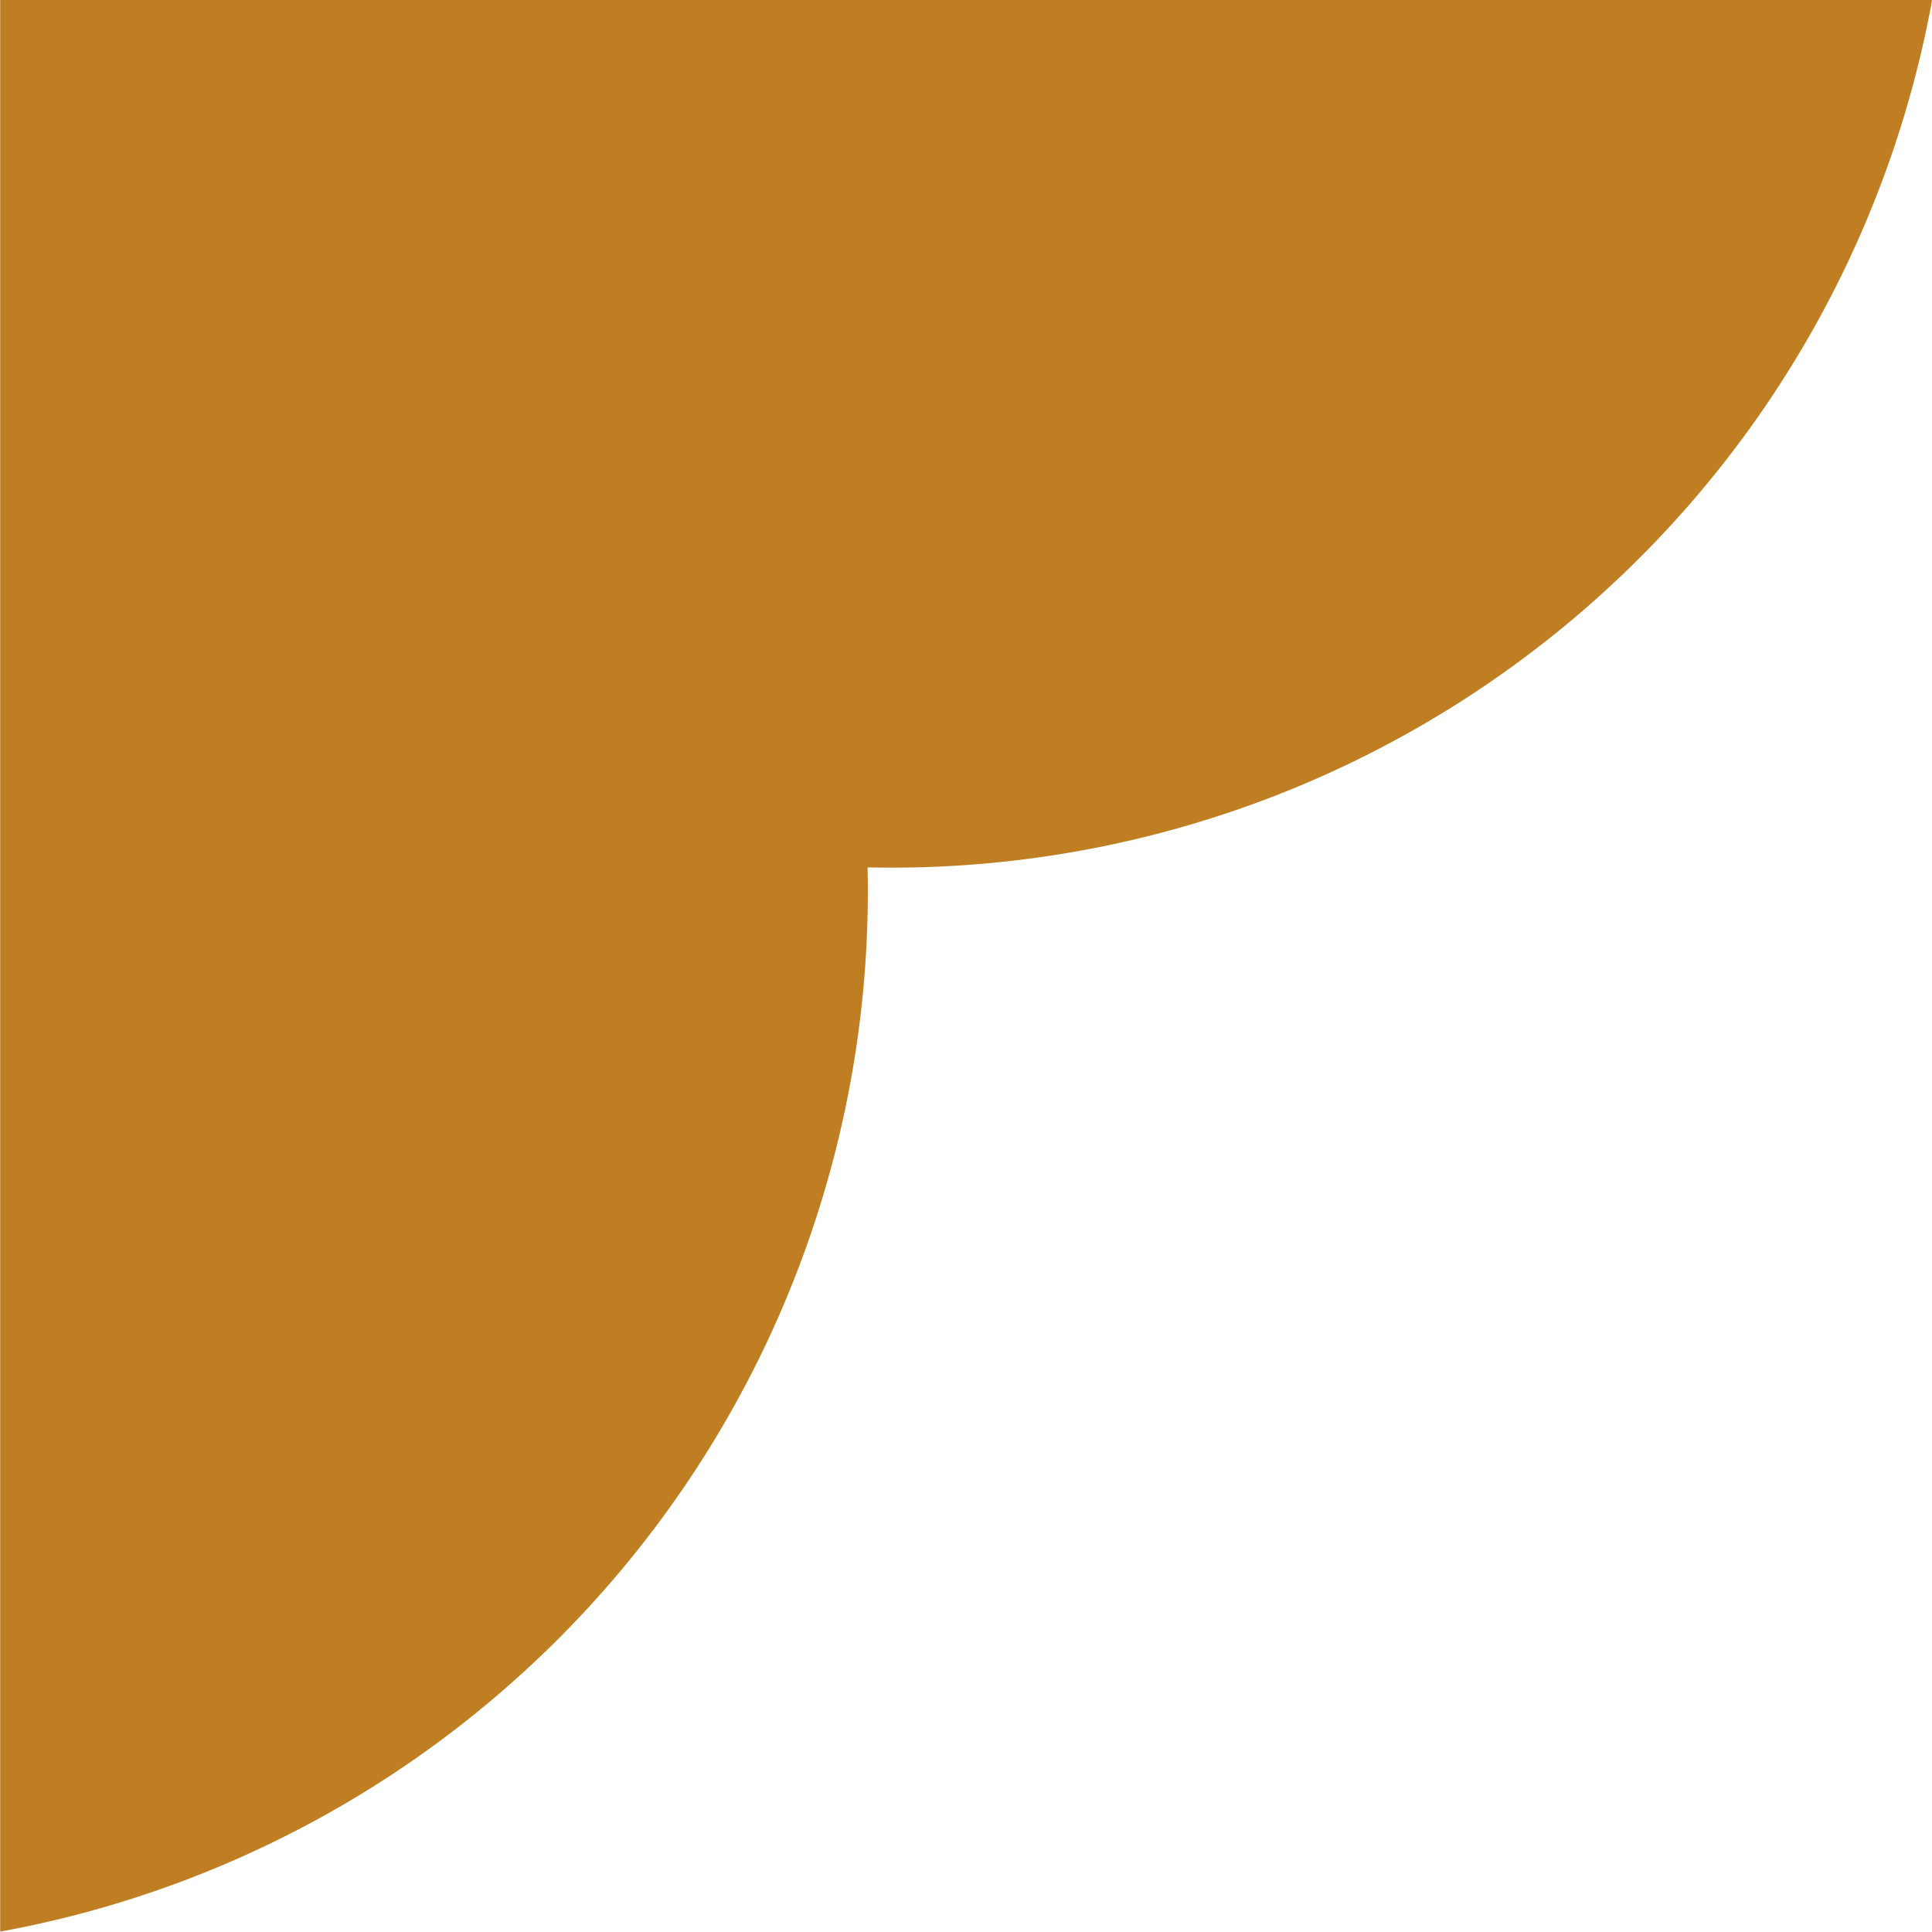
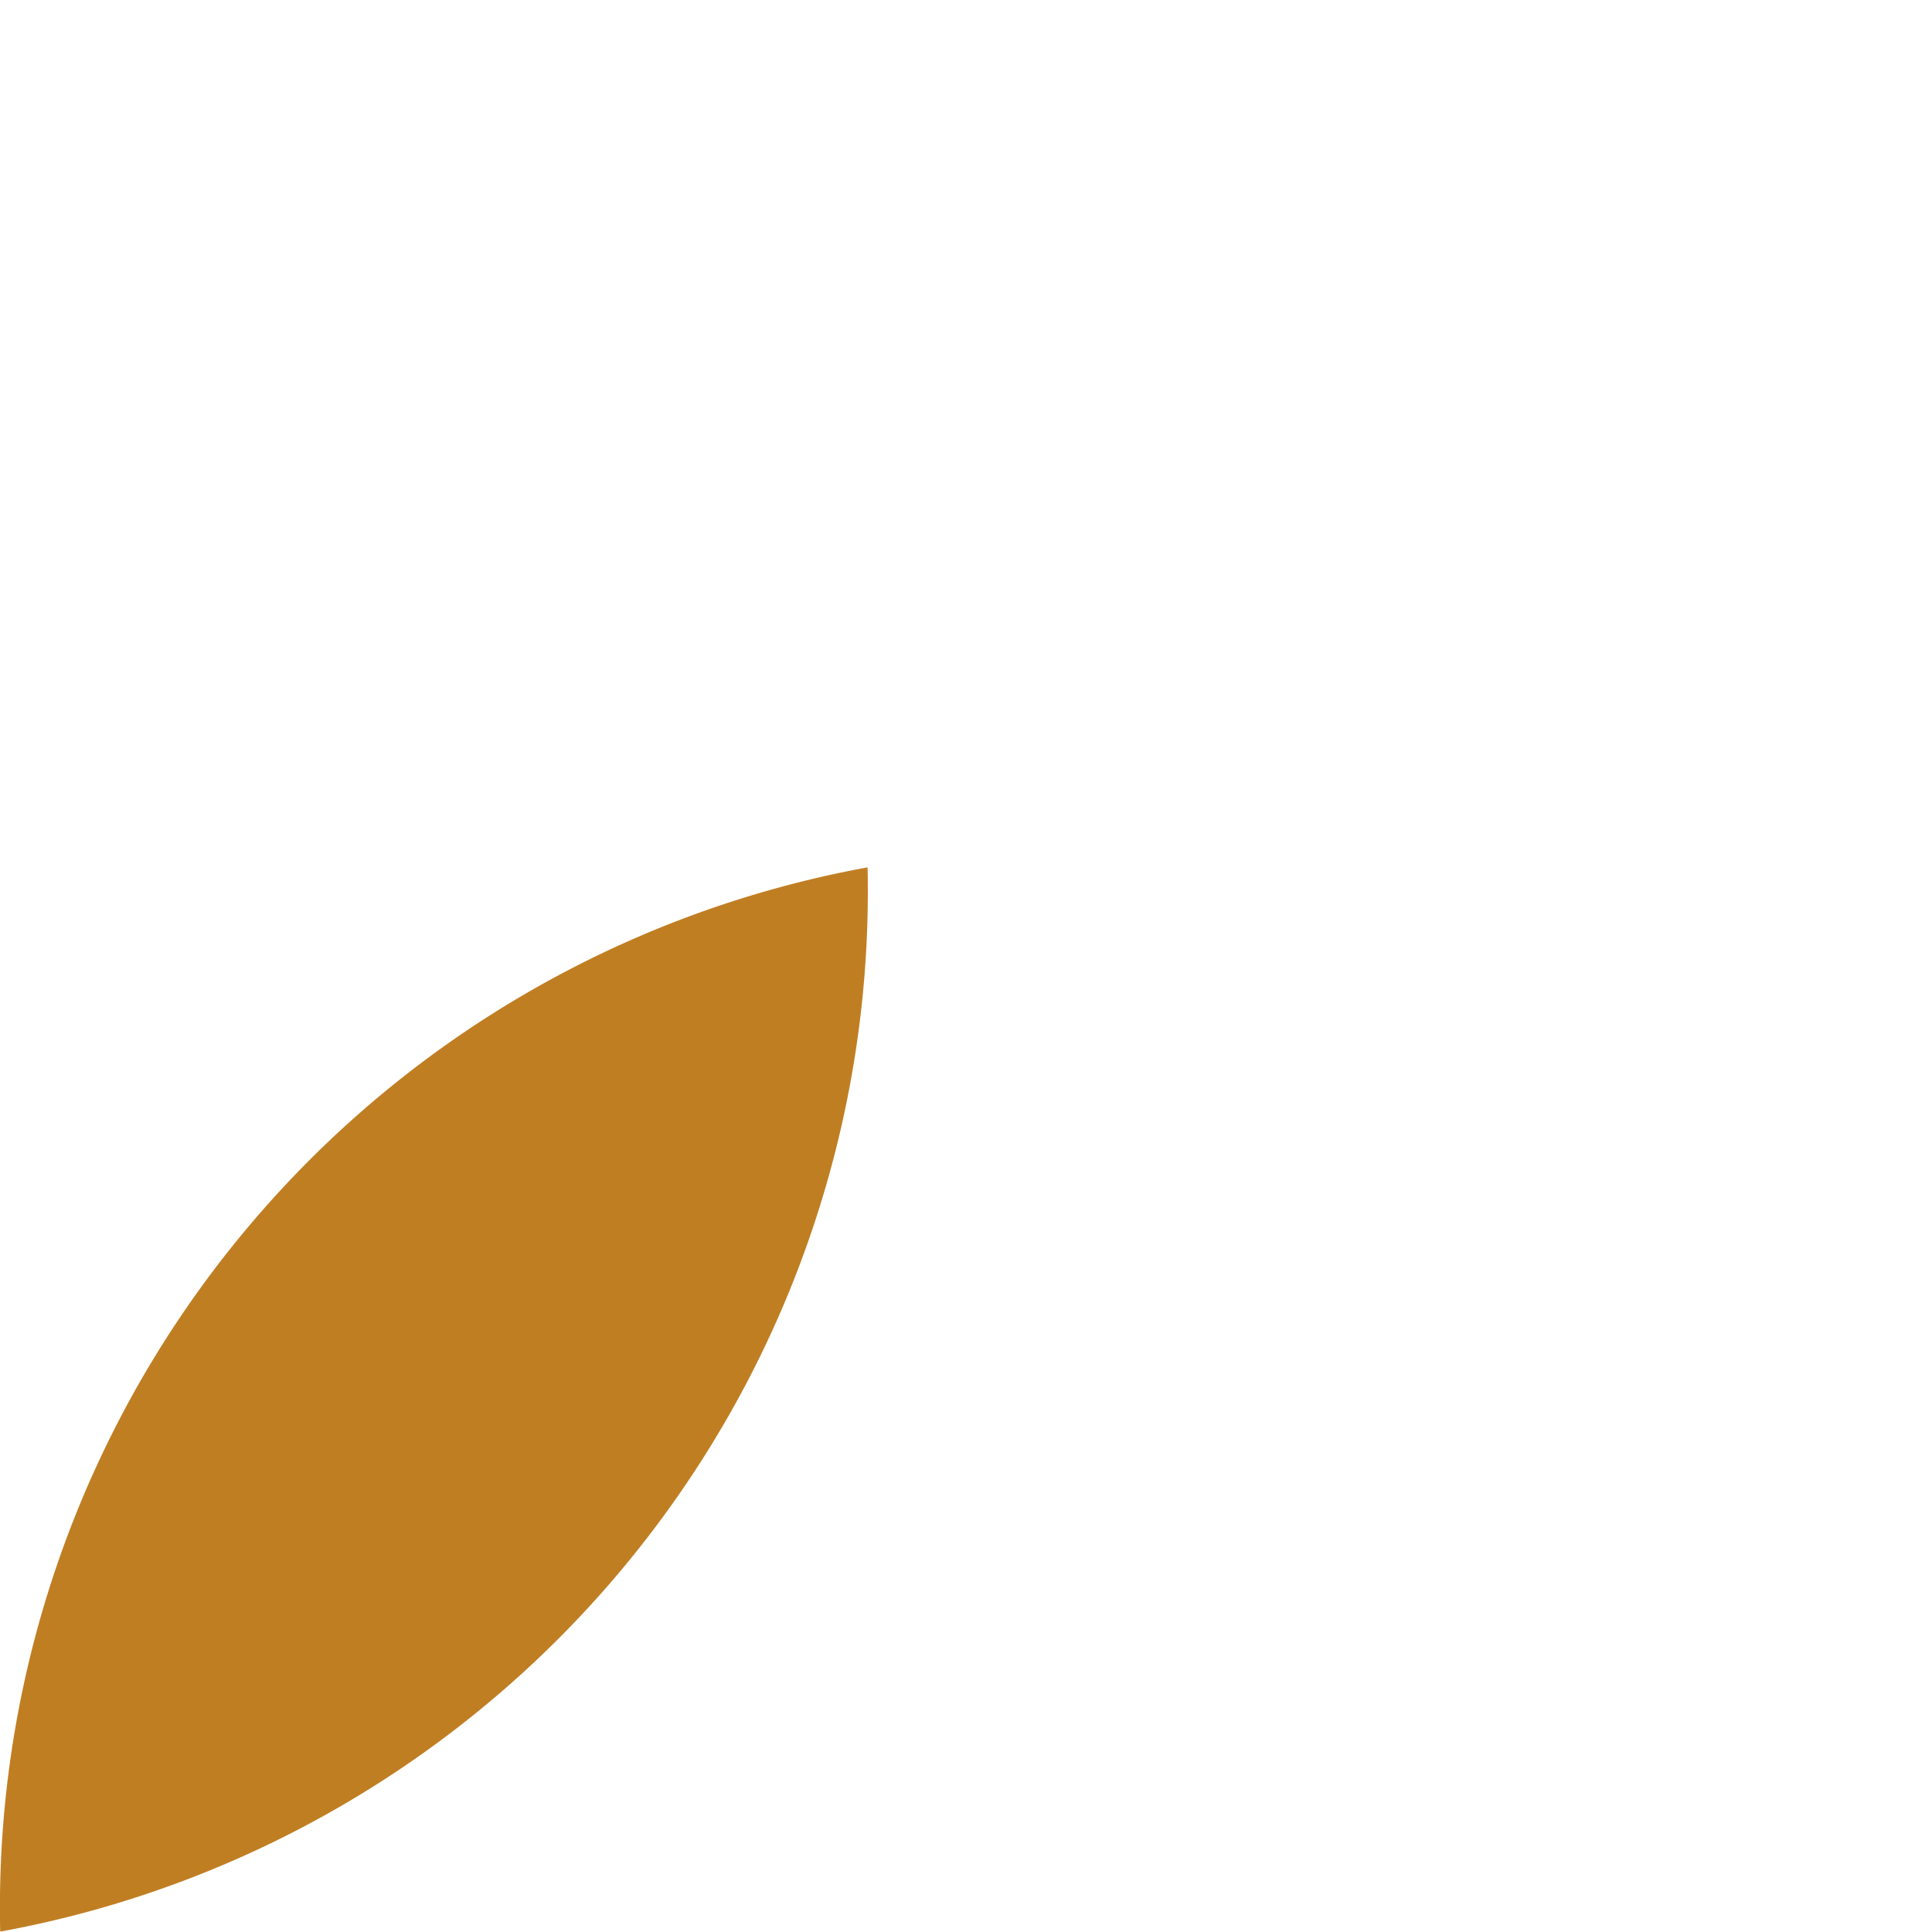
<svg xmlns="http://www.w3.org/2000/svg" width="20" height="20" viewBox="0 0 20 20">
-   <path id="kado01" d="M510.5,15.983A10.947,10.947,0,0,1,501.521,27l0-20,20,0A10.947,10.947,0,0,1,510.5,15.983" transform="translate(-501.519 -7.004)" fill="#c07e23" />
+   <path id="kado01" d="M510.5,15.983A10.947,10.947,0,0,1,501.521,27A10.947,10.947,0,0,1,510.5,15.983" transform="translate(-501.519 -7.004)" fill="#c07e23" />
</svg>